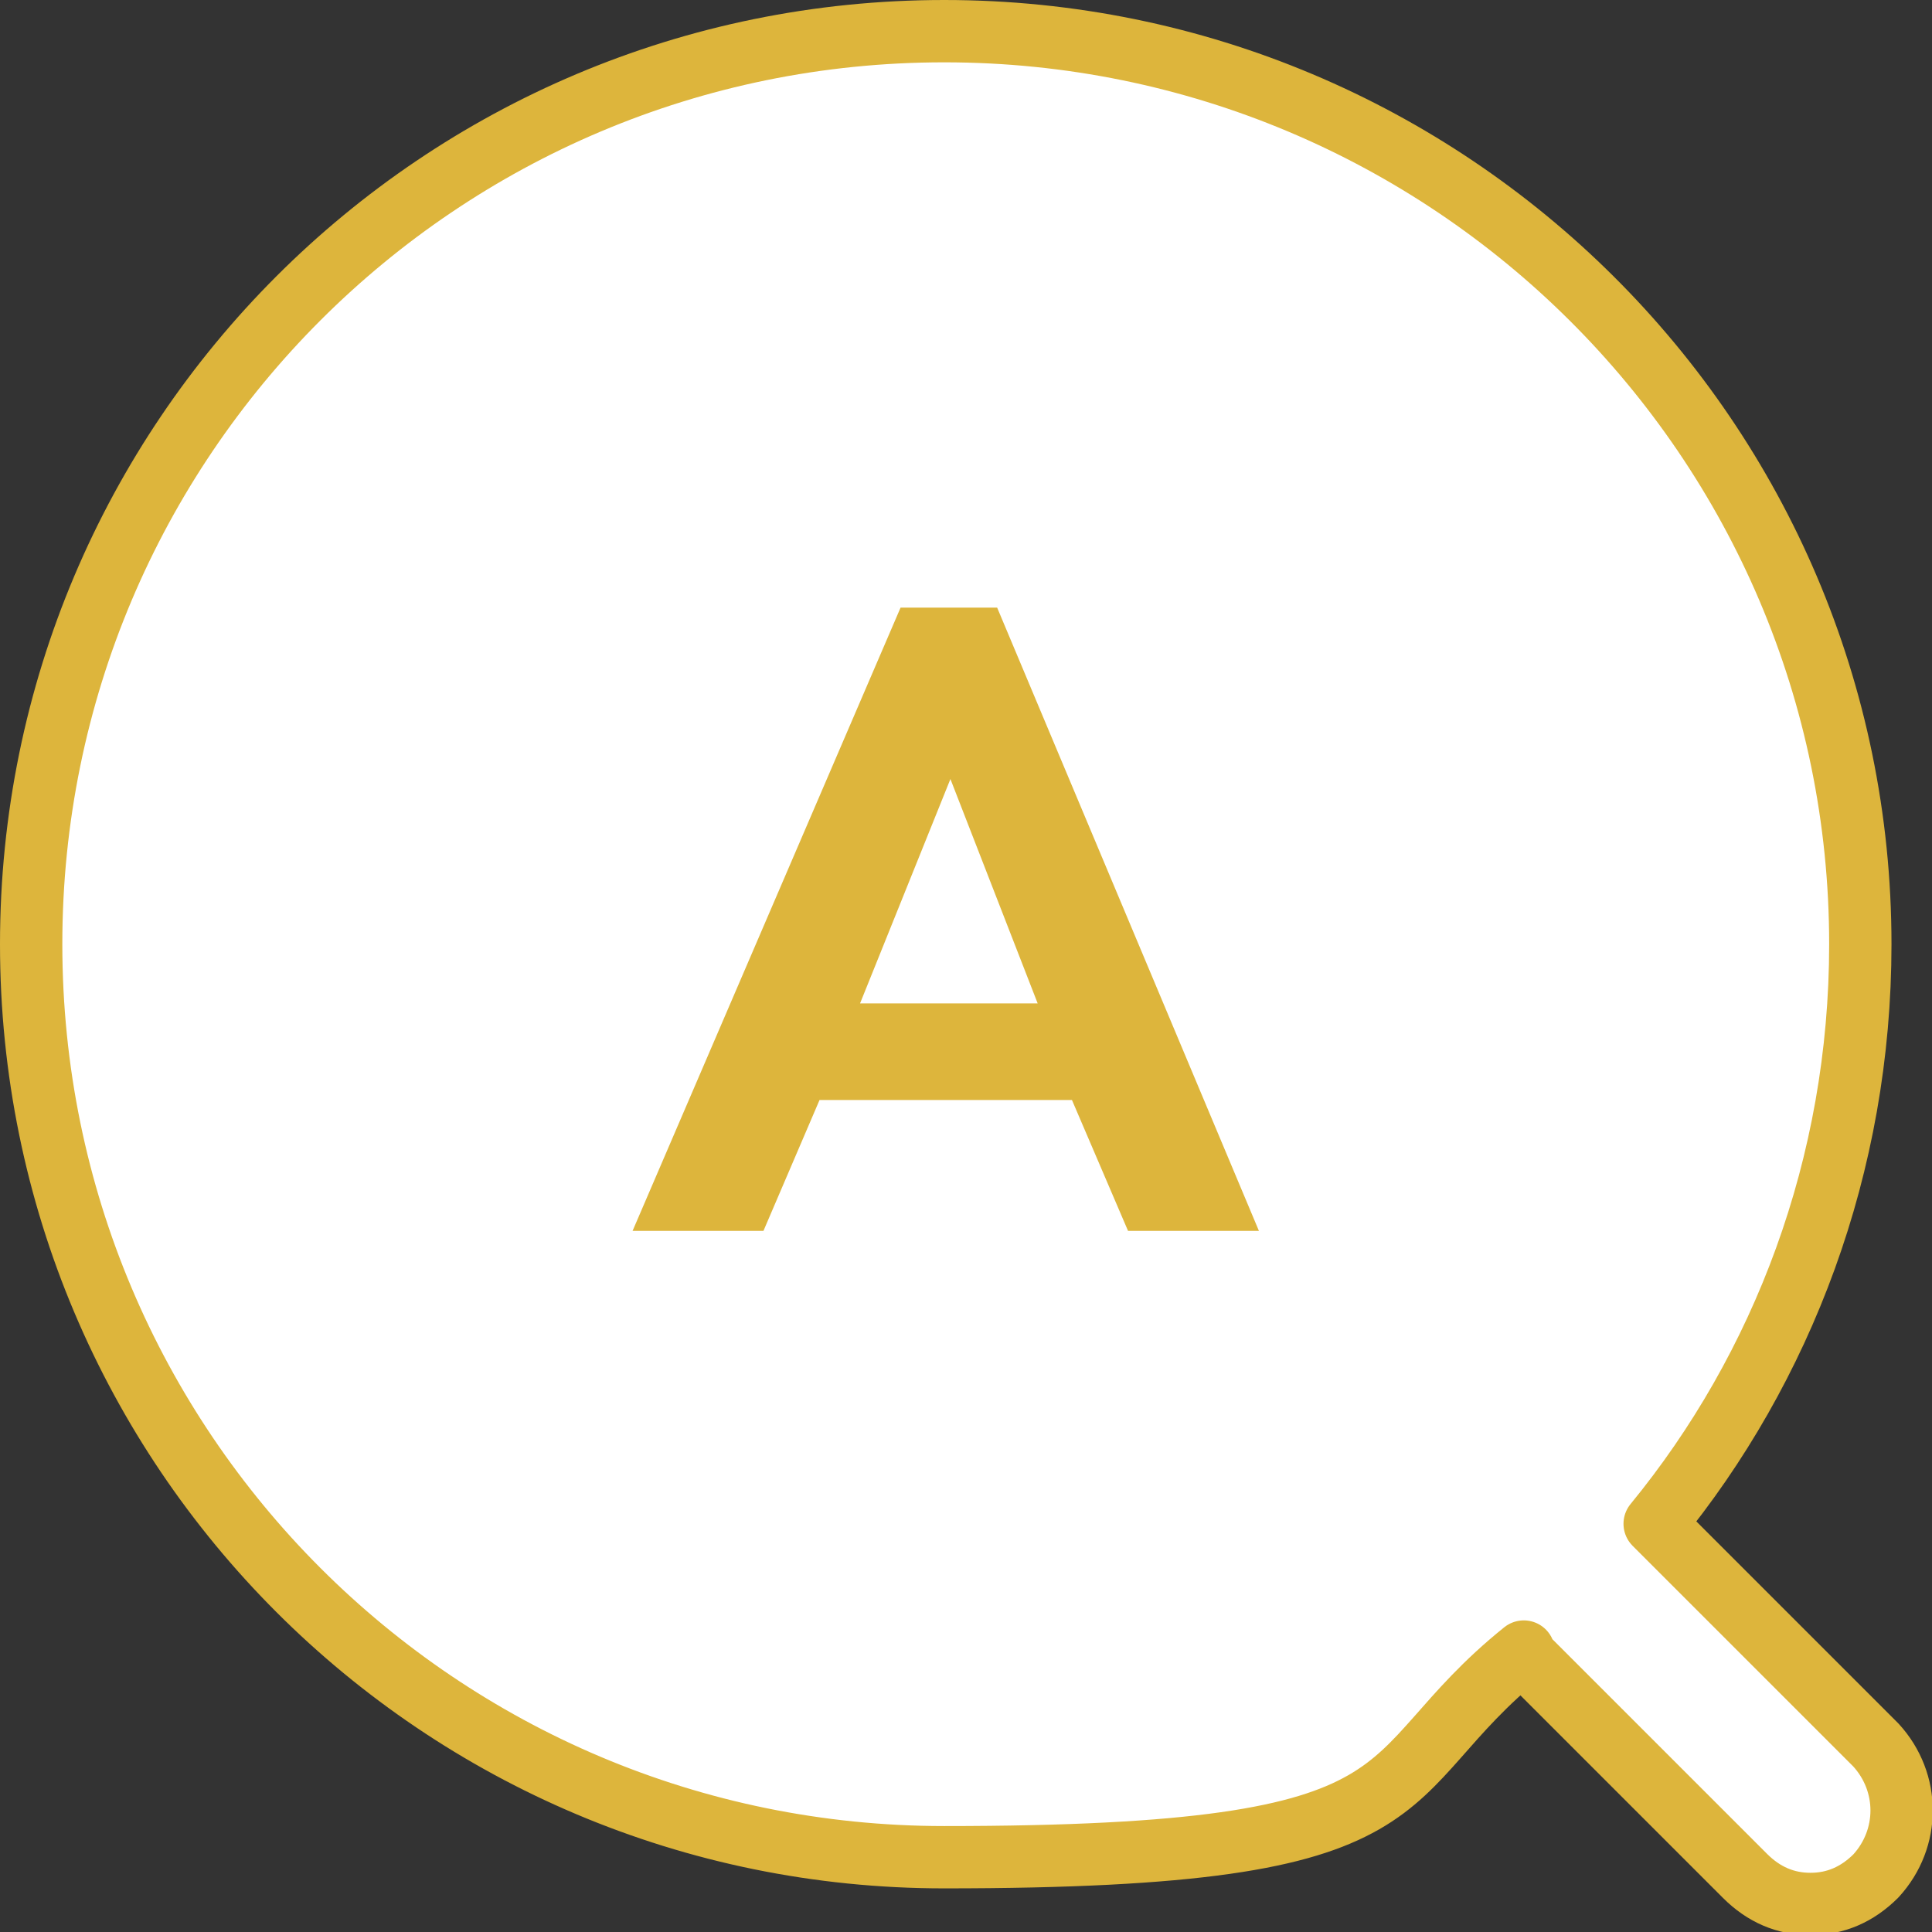
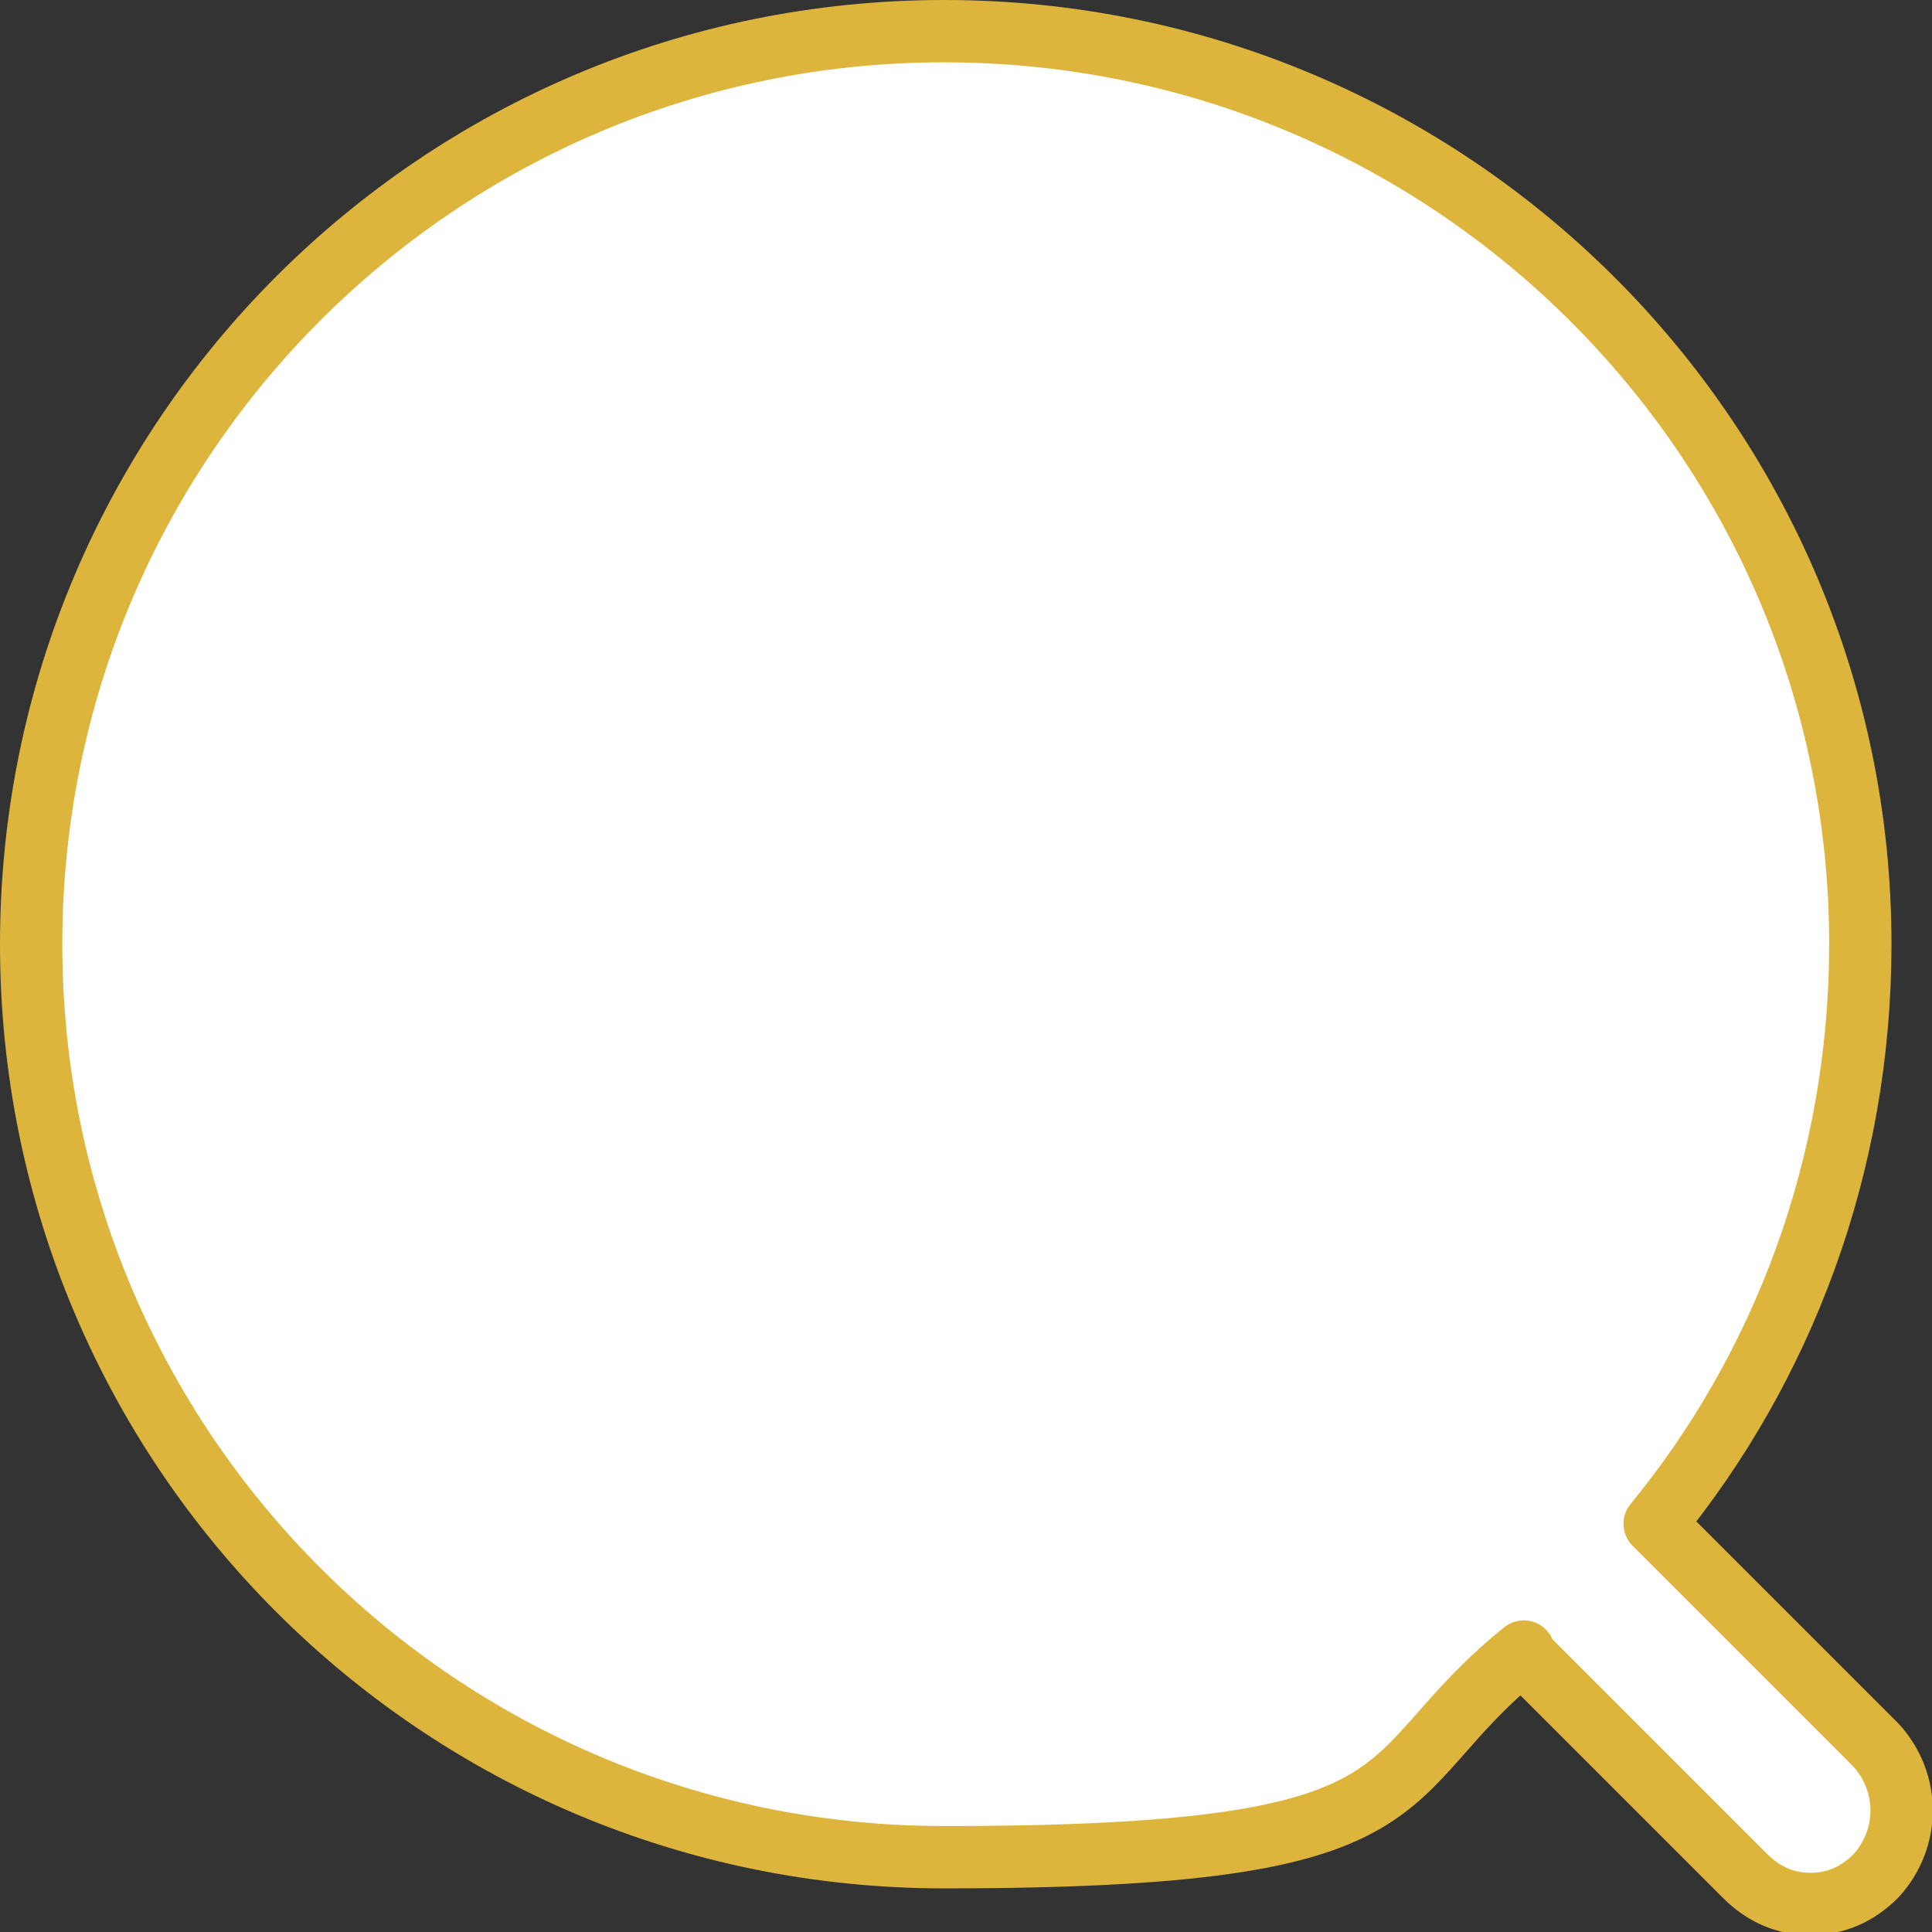
<svg xmlns="http://www.w3.org/2000/svg" id="_レイヤー_1" data-name="レイヤー_1" viewBox="0 0 62 62">
  <rect x="0" y="0" width="62" height="62" fill="#333333" stroke="none" />
  <defs>
    <style>      .st0 {        fill: #ddb53c;      }      .st1 {        fill: #fff;        stroke: #ddb53c;        stroke-linejoin: round;        stroke-width: 2px;      }    </style>
  </defs>
  <path class="st1" d="M48.9,53.1l7.1,7.1c.6.6,1.3.9,2.1.9s1.5-.3,2.1-.9c1.1-1.2,1.1-3,0-4.2l-7.1-7.1c4.1-5,6.6-11.5,6.6-18.6C59.7,14.1,46.5,1,30.3,1S1,14.1,1,30.3s13.1,29.3,29.3,29.3,13.5-2.5,18.6-6.6Z" />
-   <path class="st0" d="M34.4,35.3h-8.1l-1.8,4.2h-4.2l8.6-20h3.1l8.4,20h-4.2l-1.8-4.2ZM33.3,32.2l-2.8-7.2-2.9,7.2h5.7Z" />
</svg>